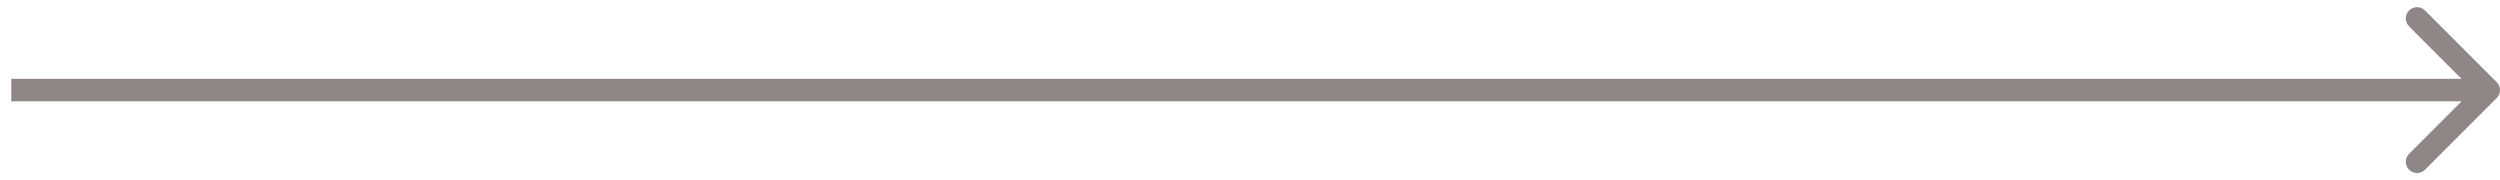
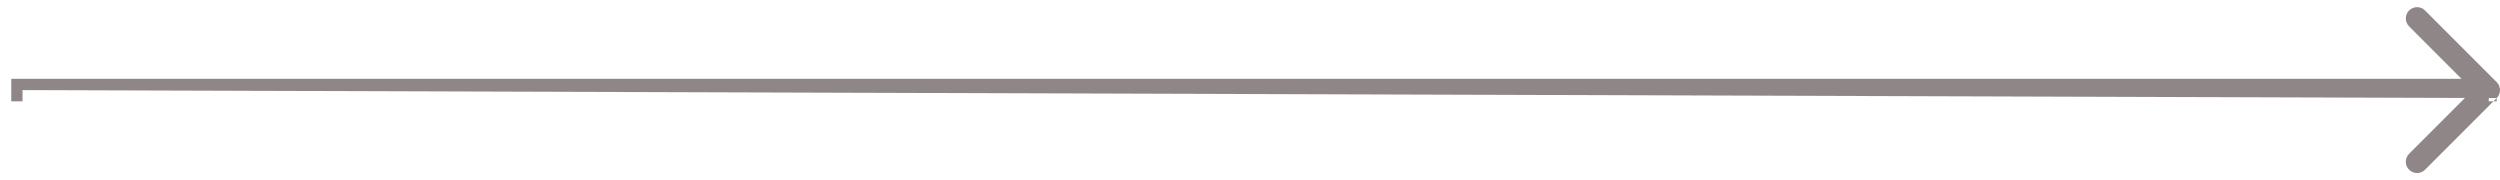
<svg xmlns="http://www.w3.org/2000/svg" fill="none" height="100%" overflow="visible" preserveAspectRatio="none" style="display: block;" viewBox="0 0 111 8" width="100%">
-   <path d="M1 3.5H0.5V4.5H1V4V3.5ZM110.854 4.354C111.049 4.158 111.049 3.842 110.854 3.646L107.672 0.464C107.476 0.269 107.16 0.269 106.964 0.464C106.769 0.66 106.769 0.976 106.964 1.172L109.793 4L106.964 6.828C106.769 7.024 106.769 7.34 106.964 7.536C107.16 7.731 107.476 7.731 107.672 7.536L110.854 4.354ZM1 4V4.5H110.5V4V3.5H1V4Z" fill="#8F8787" id="Vector 714" />
+   <path d="M1 3.5H0.5V4.5H1V4V3.5ZM110.854 4.354C111.049 4.158 111.049 3.842 110.854 3.646L107.672 0.464C107.476 0.269 107.16 0.269 106.964 0.464C106.769 0.66 106.769 0.976 106.964 1.172L109.793 4L106.964 6.828C106.769 7.024 106.769 7.34 106.964 7.536C107.16 7.731 107.476 7.731 107.672 7.536L110.854 4.354ZV4.5H110.5V4V3.5H1V4Z" fill="#8F8787" id="Vector 714" />
</svg>